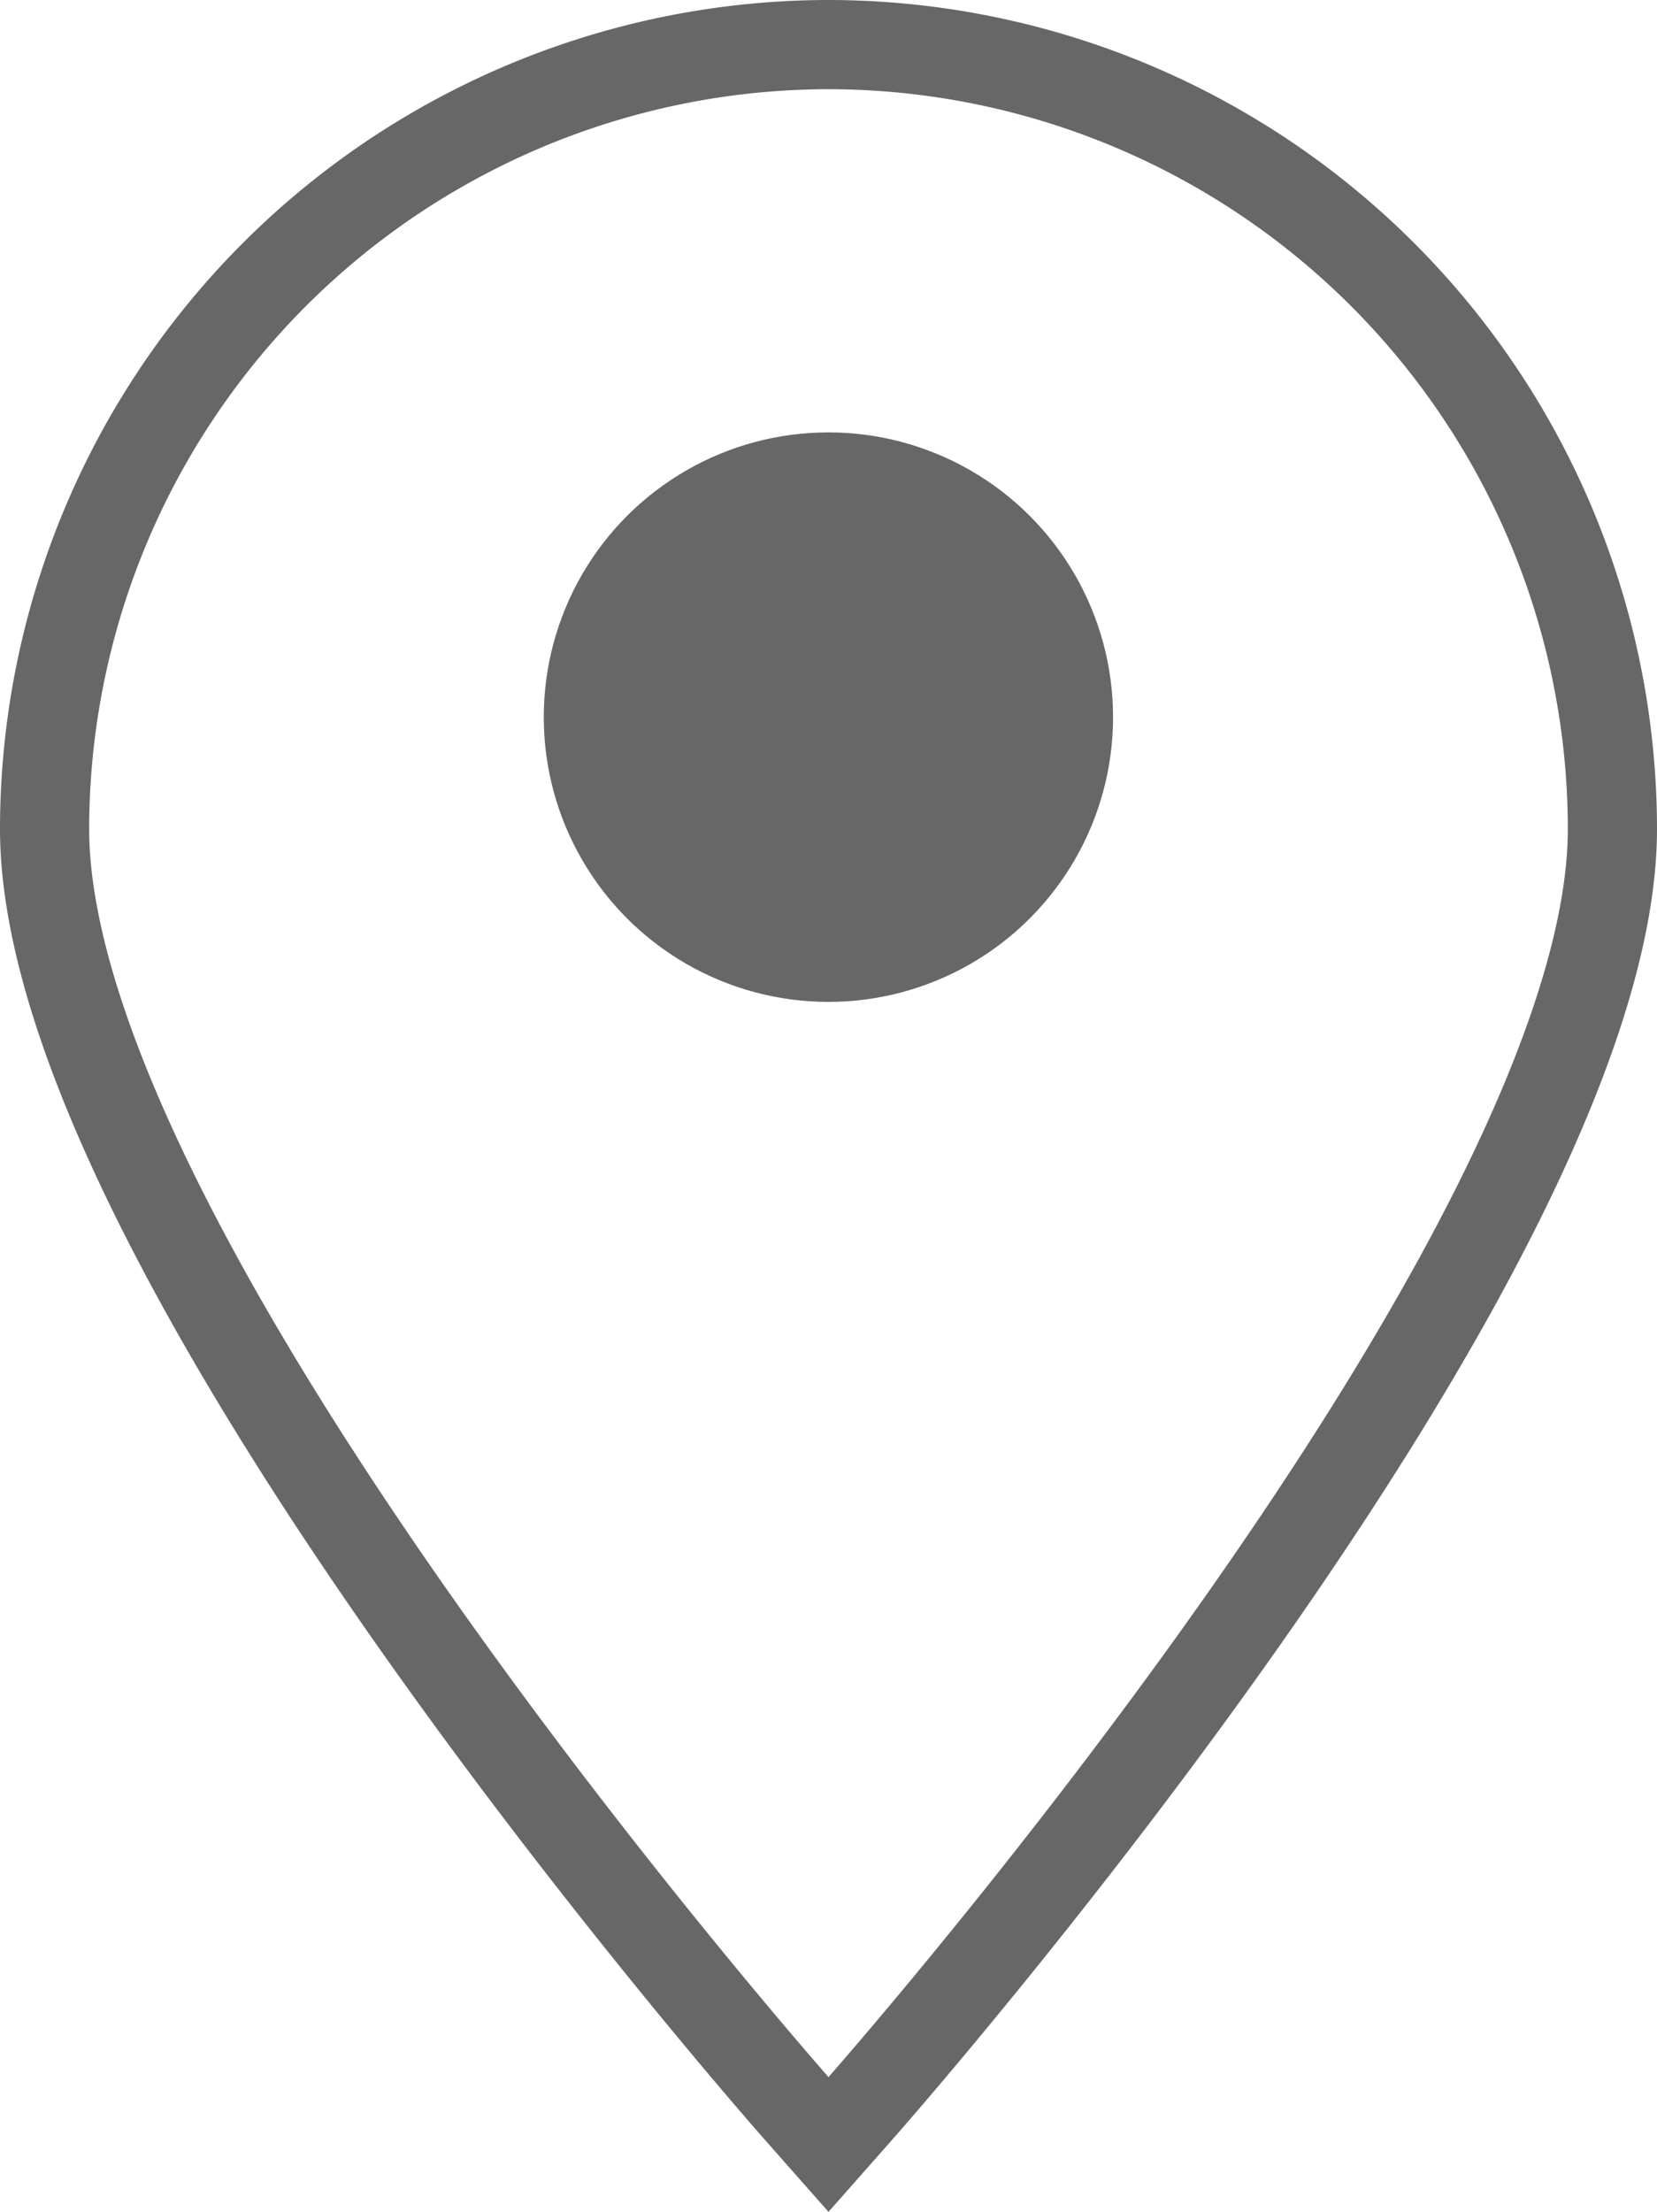
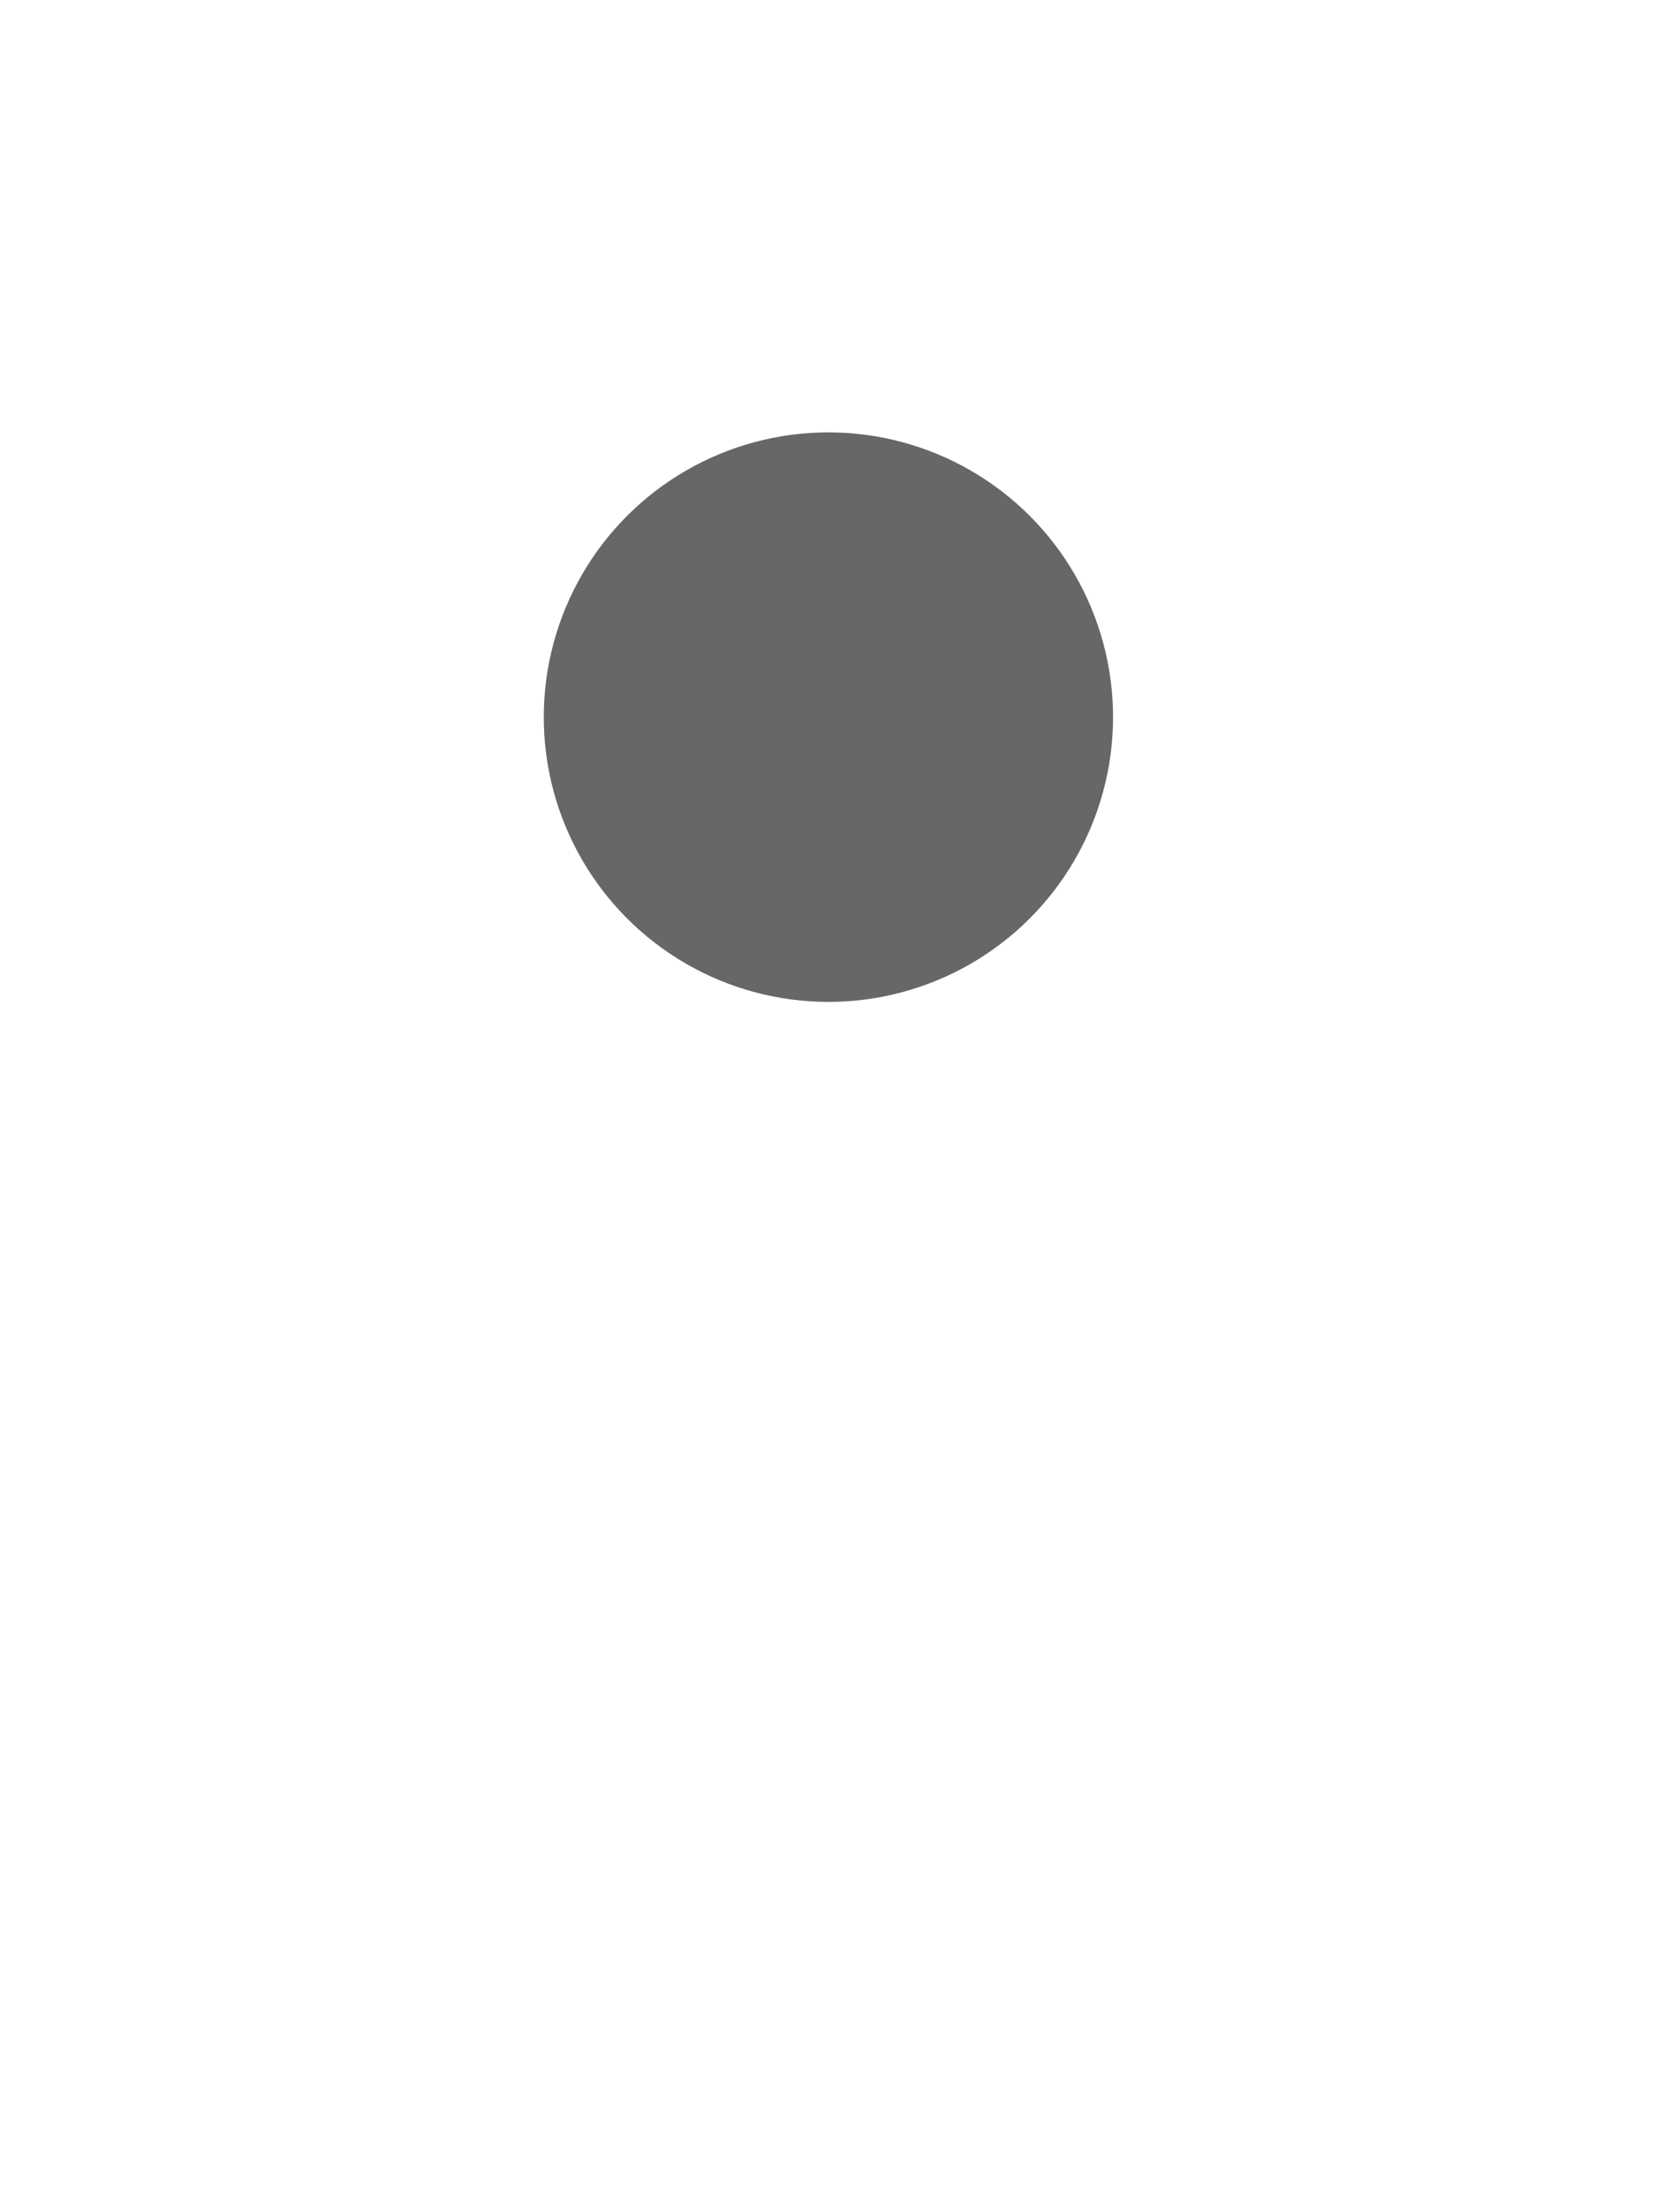
<svg xmlns="http://www.w3.org/2000/svg" width="18.582" height="24.795" viewBox="0 0 18.582 24.795">
  <g id="Group_3124" data-name="Group 3124" transform="translate(-74.5 -2485.627)">
-     <path id="Path_2976" data-name="Path 2976" d="M9.291.5A8.8,8.8,0,0,0,.5,9.291c0,4.716,8.083,13.943,8.427,14.336l.364.412.364-.412c.344-.393,8.427-9.621,8.427-14.336A8.8,8.8,0,0,0,9.291.5Z" transform="translate(74.5 2485.627)" fill="none" stroke="#676767" stroke-miterlimit="10" stroke-width="1" />
    <circle id="Ellipse_19" data-name="Ellipse 19" cx="3.192" cy="3.192" r="3.192" transform="translate(80.598 2490.474)" fill="#676767" />
  </g>
</svg>